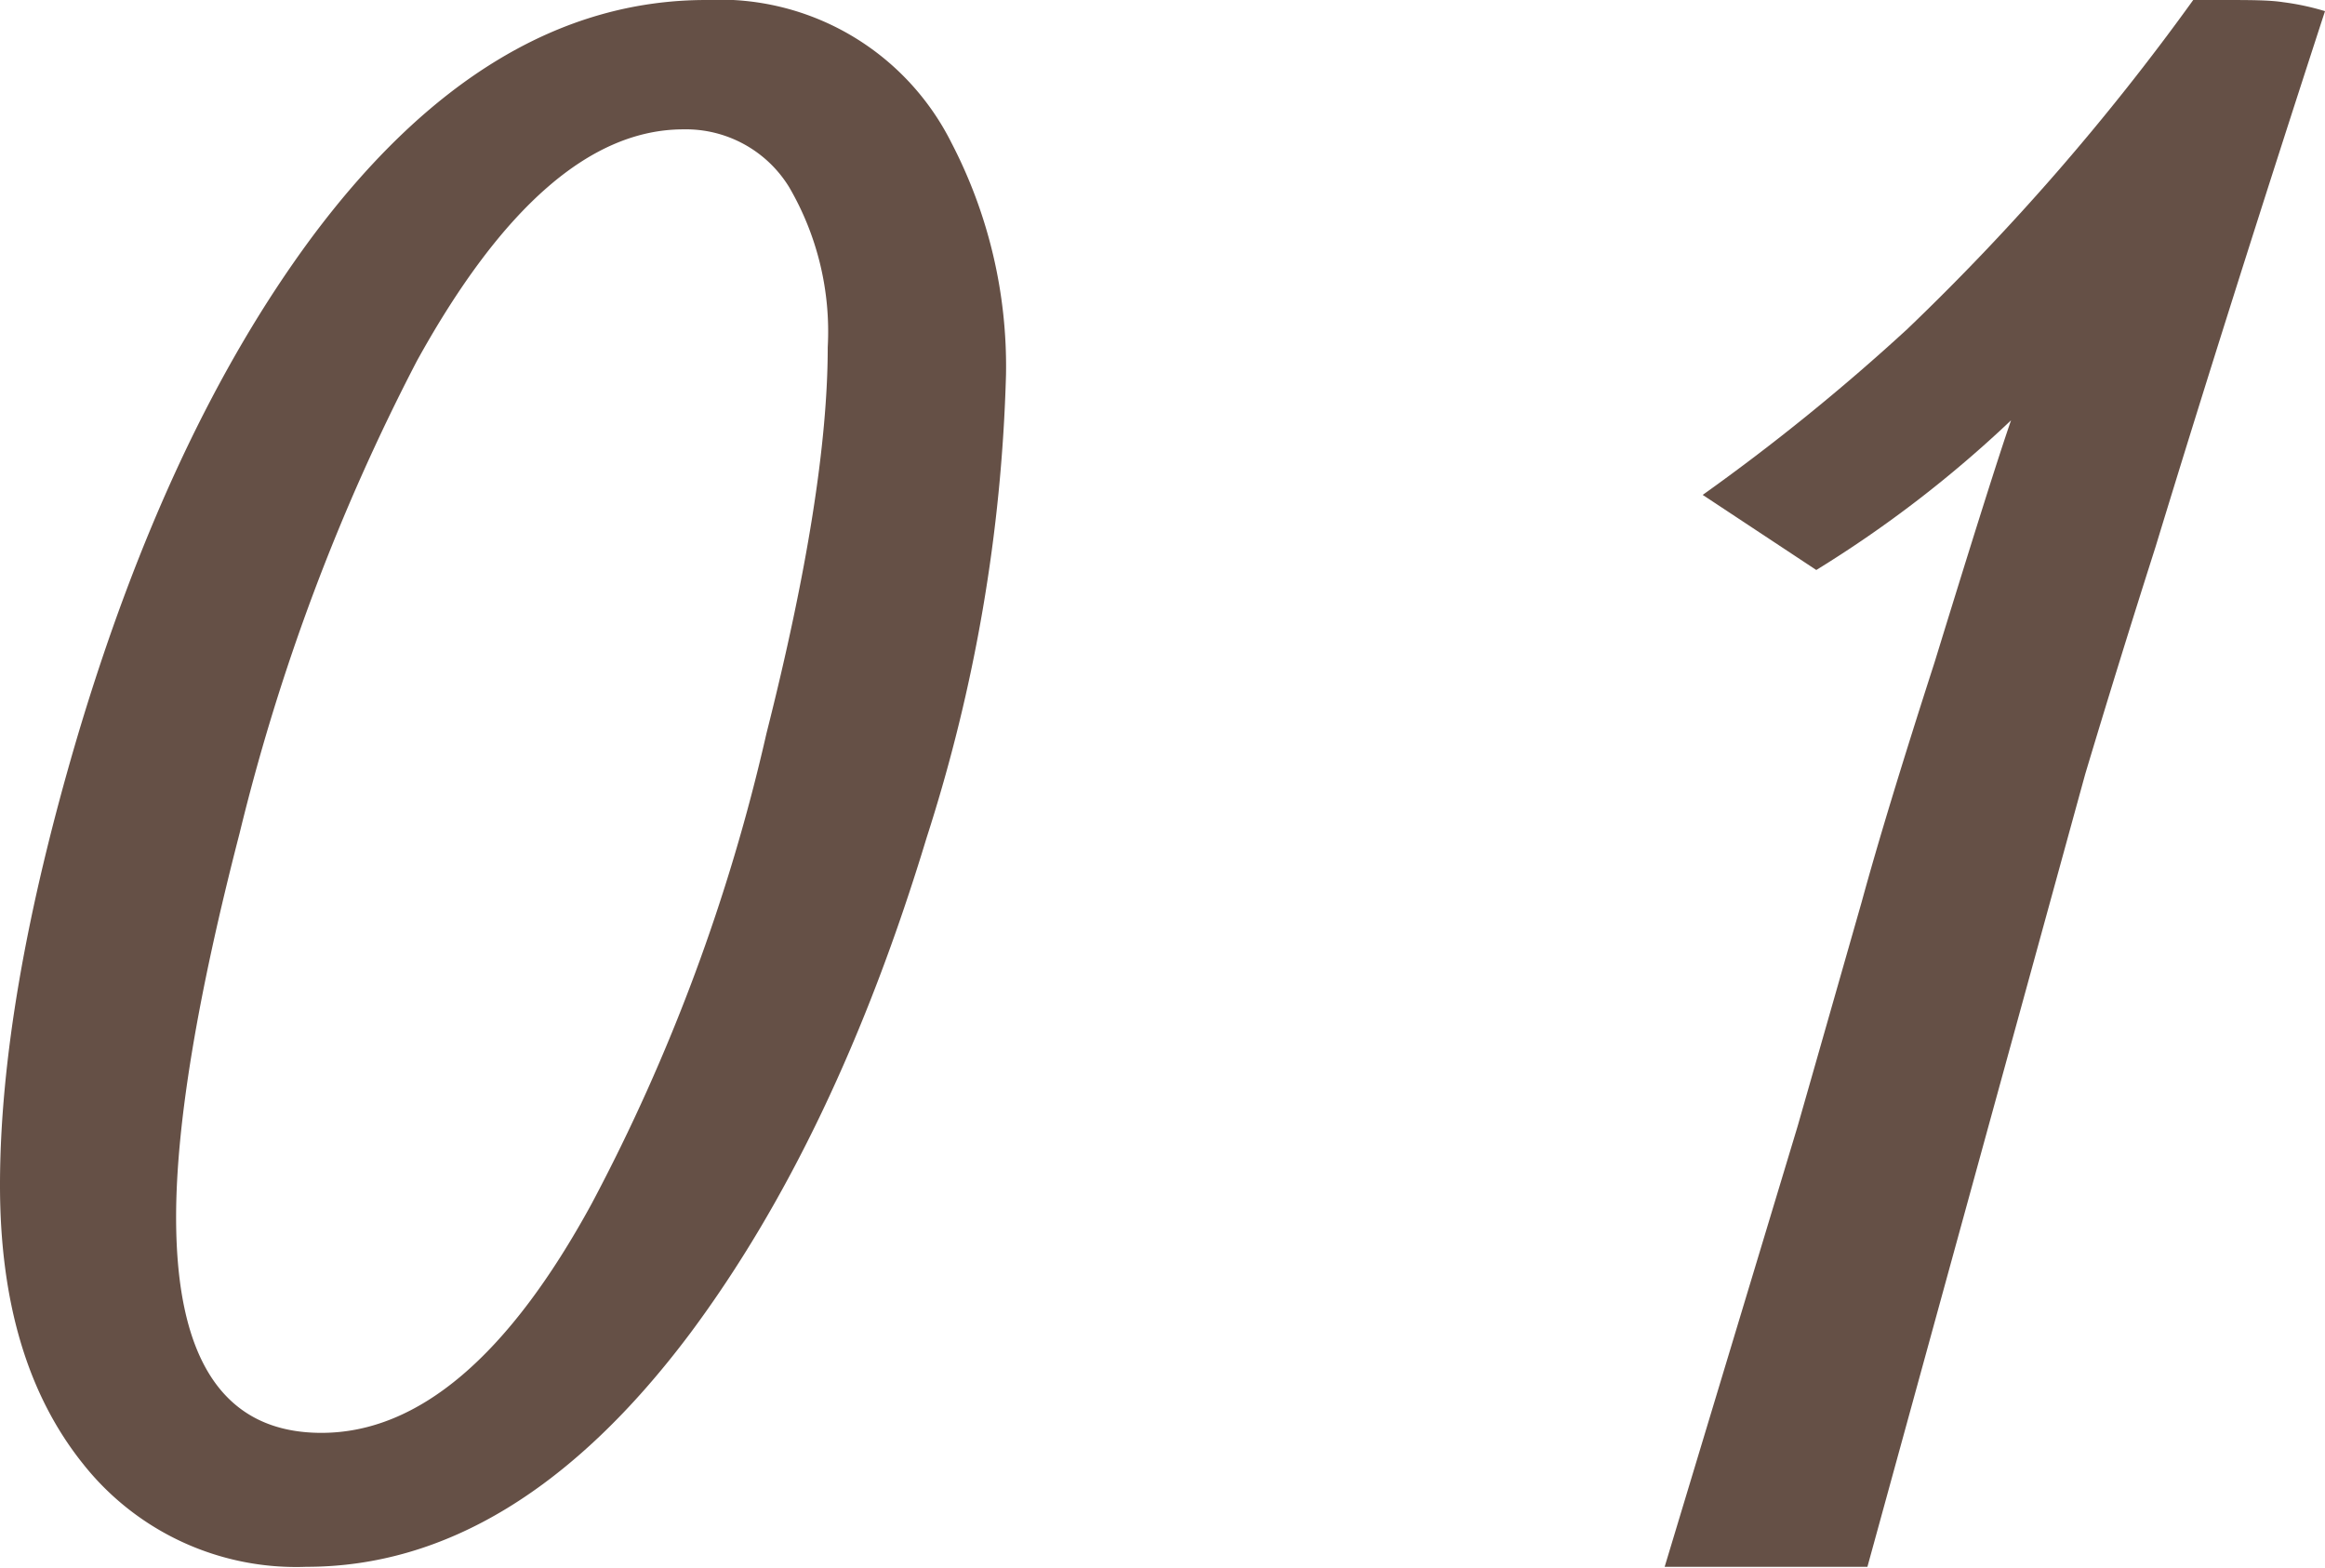
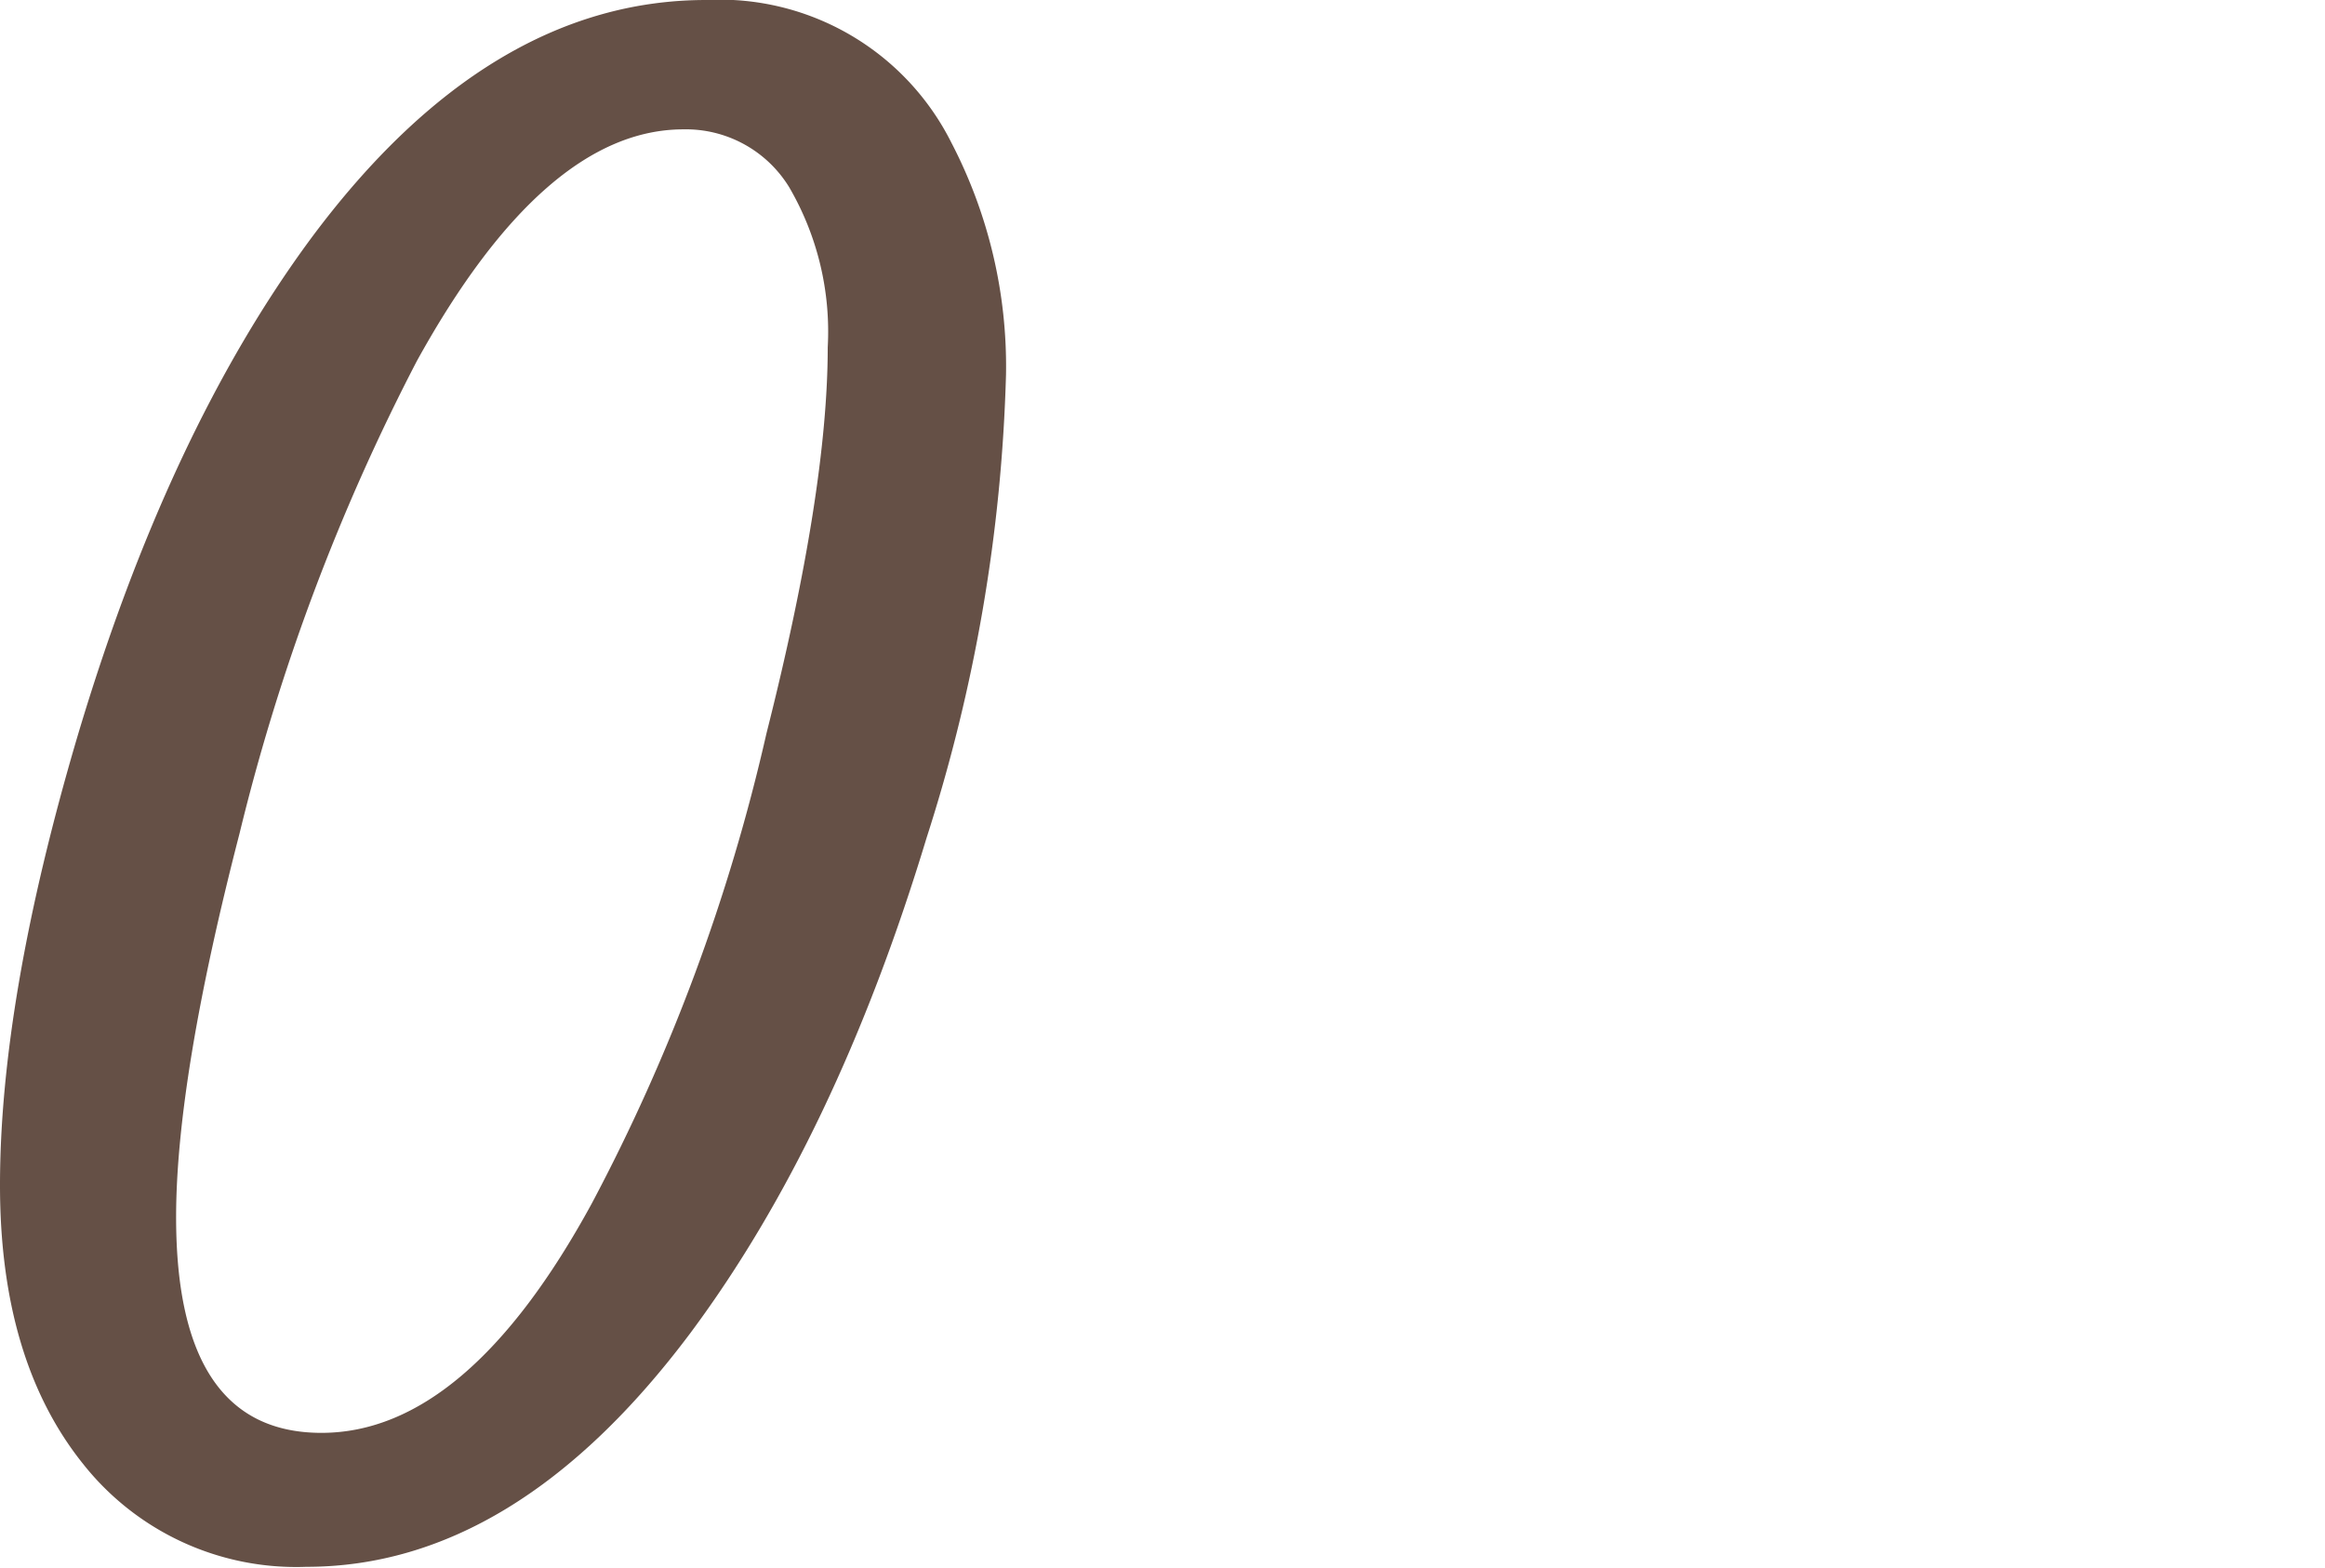
<svg xmlns="http://www.w3.org/2000/svg" id="レイヤー_1" data-name="レイヤー 1" viewBox="0 0 95.98 64.71">
  <defs>
    <style>.cls-1{isolation:isolate;}.cls-2{fill:#655046;}</style>
  </defs>
  <g id="_01" data-name=" 01" class="cls-1">
    <g class="cls-1">
      <path class="cls-2" d="M32.06,13.16a10.7,10.7,0,0,1,10.13,5.9,20,20,0,0,1,2.25,9.56,68.37,68.37,0,0,1-3.28,19.13q-3.75,12.38-9.75,20.44-7.23,9.65-15.85,9.65a11.22,11.22,0,0,1-9.23-4.26c-2.28-2.85-3.42-6.67-3.42-11.49q0-7.68,3.18-18.47Q9.84,31,15.75,23,23.06,13.16,32.06,13.16Zm-.94,5.34q-5.72,0-11,9.56a86.57,86.57,0,0,0-7.32,19.5q-2.62,10.13-2.62,15.85,0,8.9,6,8.9t11.16-9.47a78.38,78.38,0,0,0,7.21-19.4q2.53-10,2.53-15.94a11.83,11.83,0,0,0-1.59-6.61A5,5,0,0,0,31.12,18.5Z" transform="translate(-2.91 -13.16)" />
-       <path class="cls-2" d="M77.89,36.69l-4.69-3.1a87.79,87.79,0,0,0,8.44-6.84A98.38,98.38,0,0,0,93.45,13.16h1.13c1.19,0,2,0,2.58.09a10.58,10.58,0,0,1,1.73.37q-4,12.29-7,22.13-1.5,4.7-2.9,9.37L80,77.84l-8.37,0,5.49-18.19,2.65-9.28q1-3.66,3-9.86,2.42-7.87,3.16-10A48.82,48.82,0,0,1,77.89,36.69Z" transform="translate(-2.91 -13.16)" />
    </g>
  </g>
</svg>